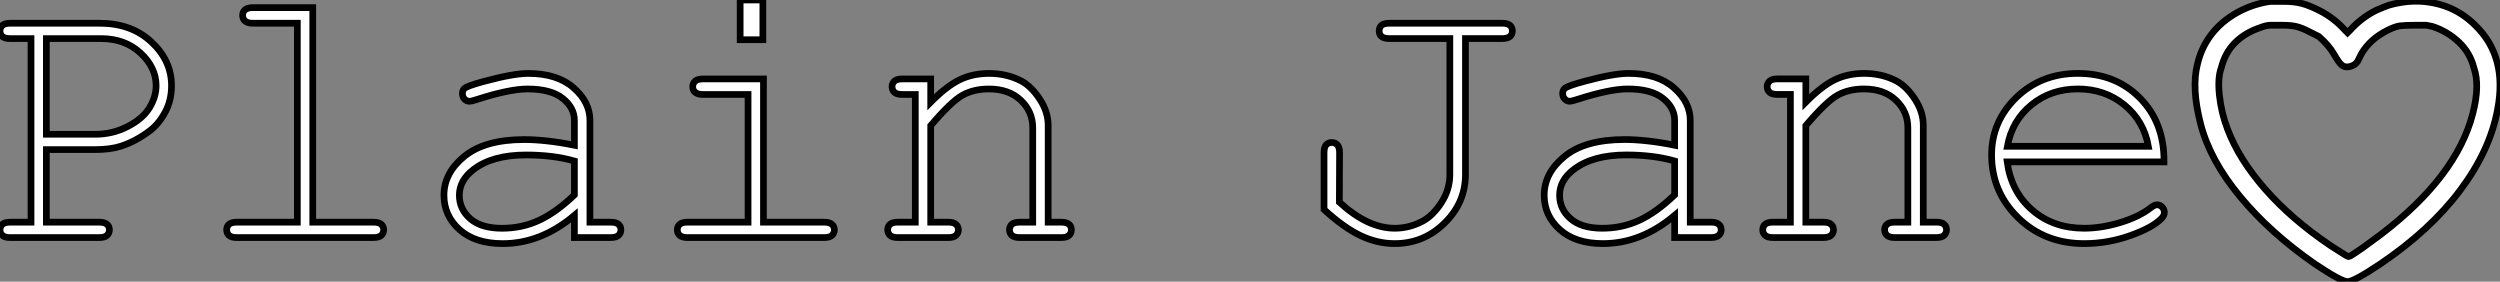
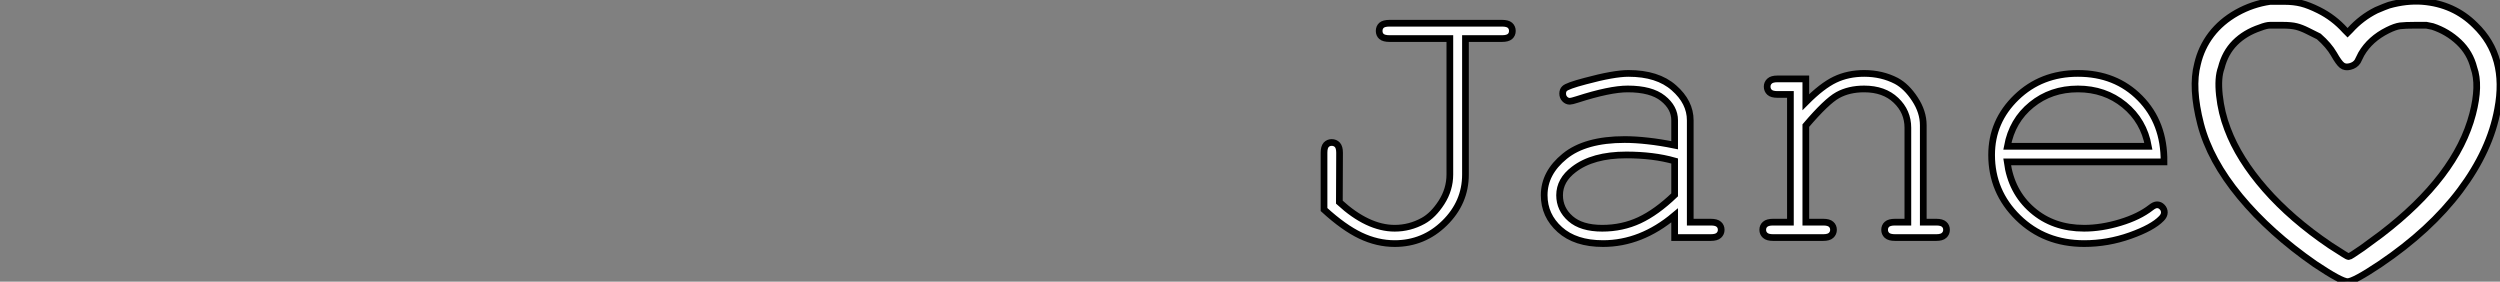
<svg xmlns="http://www.w3.org/2000/svg" viewBox="3.995 7.552 373.132 42.037">
  <rect x="3.995" y="7.552" width="373.132" height="42.037" fill="#808080" stroke="none" />
-   <path d="M19.00-13.13L11.81-13.13L11.81-2.30L19.69-2.30Q20.51-2.30 20.86-1.98Q21.22-1.67 21.22-1.15L21.22-1.15Q21.22-0.66 20.86-0.33Q20.51 0 19.69 0L19.69 0L6.43 0Q5.61 0 5.25-0.33Q4.89-0.66 4.89-1.15L4.89-1.15Q4.89-1.67 5.25-1.98Q5.61-2.30 6.43-2.30L6.43-2.30L9.52-2.30L9.52-29.70L6.43-29.70Q5.61-29.70 5.25-30.01Q4.89-30.32 4.89-30.84L4.89-30.84Q4.89-31.36 5.25-31.68Q5.61-31.99 6.43-31.99L6.43-31.99L19.77-31.99Q24.50-31.99 27.49-29.20Q30.49-26.41 30.49-22.67L30.49-22.67Q30.49-20.45 29.52-18.68Q28.55-16.90 27.18-15.89L27.18-15.89Q25.13-14.36 22.94-13.64L22.94-13.64Q21.36-13.13 19.00-13.13L19.00-13.13ZM11.81-29.70L11.81-15.42L19.14-15.42Q21.68-15.42 23.91-16.56Q26.14-17.69 27.17-19.33Q28.19-20.97 28.19-22.67L28.19-22.67Q28.19-25.38 25.87-27.54Q23.54-29.70 19.99-29.70L19.99-29.70L11.81-29.70ZM42.66-34.32L51.57-34.32L51.57-2.30L60.59-2.30Q61.44-2.30 61.80-1.98Q62.15-1.67 62.15-1.15L62.15-1.15Q62.15-0.66 61.80-0.33Q61.44 0 60.59 0L60.59 0L40.25 0Q39.43 0 39.07-0.33Q38.72-0.66 38.72-1.15L38.72-1.15Q38.72-1.67 39.07-1.98Q39.43-2.30 40.25-2.30L40.25-2.30L49.27-2.30L49.27-31.99L42.66-31.99Q41.84-31.99 41.47-32.32Q41.10-32.65 41.10-33.17L41.10-33.17Q41.10-33.66 41.45-33.99Q41.81-34.32 42.66-34.32L42.66-34.32ZM96.00 0L90.62 0L90.62-3.31Q85.61 0.90 79.93 0.90L79.93 0.90Q75.80 0.90 73.47-1.19Q71.15-3.28 71.15-6.32L71.15-6.32Q71.15-9.65 74.21-12.14Q77.27-14.63 83.15-14.63L83.15-14.63Q84.74-14.63 86.60-14.42Q88.46-14.22 90.62-13.78L90.62-13.78L90.62-17.50Q90.62-19.39 88.87-20.78Q87.12-22.18 83.62-22.18L83.62-22.18Q80.94-22.18 76.10-20.62L76.10-20.62Q75.22-20.34 74.98-20.34L74.98-20.34Q74.54-20.34 74.22-20.67Q73.91-21 73.91-21.49L73.91-21.49Q73.91-21.96 74.18-22.23L74.18-22.23Q74.57-22.64 77.27-23.35L77.27-23.35Q81.54-24.50 83.73-24.50L83.73-24.50Q88.07-24.50 90.51-22.35Q92.94-20.21 92.94-17.50L92.94-17.50L92.94-2.30L96.00-2.30Q96.85-2.30 97.21-1.98Q97.56-1.67 97.56-1.15L97.56-1.15Q97.56-0.66 97.21-0.33Q96.85 0 96.00 0L96.00 0ZM90.62-6.37L90.62-11.43Q89.00-11.89 87.20-12.11Q85.39-12.33 83.40-12.33L83.40-12.33Q78.39-12.33 75.58-10.17L75.58-10.17Q73.45-8.56 73.45-6.32L73.45-6.32Q73.45-4.24 75.07-2.82Q76.70-1.39 79.82-1.39L79.82-1.39Q82.80-1.39 85.35-2.58Q87.91-3.77 90.62-6.37L90.62-6.37ZM115.36-35.46L118.75-35.46L118.75-29.53L115.36-29.53L115.36-35.46ZM109.84-23.68L118.84-23.68L118.84-2.30L127.86-2.30Q128.71-2.30 129.06-1.98Q129.42-1.67 129.42-1.15L129.42-1.15Q129.42-0.66 129.06-0.33Q128.71 0 127.86 0L127.86 0L107.52 0Q106.70 0 106.34-0.33Q105.98-0.66 105.98-1.15L105.98-1.15Q105.98-1.67 106.34-1.98Q106.70-2.30 107.52-2.30L107.52-2.30L116.54-2.30L116.54-21.36L109.84-21.36Q109.02-21.36 108.65-21.68Q108.28-22.01 108.28-22.50L108.28-22.50Q108.28-23.02 108.64-23.35Q108.99-23.68 109.84-23.68L109.84-23.68ZM139.56-23.68L143.80-23.68L143.80-20.21Q146.21-22.64 148.15-23.57Q150.09-24.50 152.52-24.50L152.52-24.50Q155.15-24.50 157.31-23.38L157.31-23.38Q158.84-22.56 160.08-20.66Q161.33-18.76 161.33-16.76L161.33-16.76L161.33-2.30L163.27-2.30Q164.09-2.30 164.45-1.98Q164.80-1.67 164.80-1.15L164.80-1.15Q164.80-0.66 164.45-0.33Q164.09 0 163.27 0L163.27 0L157.12 0Q156.27 0 155.91-0.33Q155.56-0.66 155.56-1.15L155.56-1.15Q155.56-1.67 155.91-1.98Q156.27-2.30 157.12-2.30L157.12-2.30L159.03-2.30L159.03-16.38Q159.03-18.81 157.25-20.49Q155.48-22.18 152.50-22.18L152.50-22.18Q150.23-22.18 148.56-21.26Q146.89-20.34 143.80-16.71L143.80-16.71L143.80-2.30L146.40-2.30Q147.22-2.30 147.57-1.98Q147.93-1.67 147.93-1.15L147.93-1.15Q147.93-0.66 147.57-0.33Q147.22 0 146.40 0L146.40 0L138.91 0Q138.09 0 137.73-0.33Q137.38-0.66 137.38-1.15L137.38-1.15Q137.38-1.67 137.73-1.98Q138.09-2.30 138.91-2.30L138.91-2.30L141.50-2.30L141.50-21.36L139.56-21.36Q138.74-21.36 138.39-21.68Q138.03-22.01 138.03-22.53L138.03-22.53Q138.03-23.02 138.39-23.35Q138.74-23.68 139.56-23.68L139.56-23.68Z" fill="white" stroke="black" transform="translate(0 0) scale(1 1) translate(-0.895 43.012)" />
  <path d="M31.25-29.70L25.79-29.70L25.79-9.41Q25.79-5.22 22.67-2.16Q19.55 0.90 15.23 0.90L15.23 0.90Q12.63 0.90 10.13-0.29Q7.63-1.48 4.68-4.18L4.68-4.18L4.68-12.66Q4.68-13.48 5.00-13.84Q5.33-14.19 5.82-14.19L5.82-14.19Q6.34-14.19 6.67-13.84Q7-13.48 7-12.66L7-12.66L6.97-5.28Q9.08-3.34 11.14-2.37Q13.21-1.39 15.23-1.39L15.23-1.39Q17.47-1.39 19.47-2.49L19.47-2.49Q20.97-3.31 22.22-5.25Q23.46-7.19 23.46-9.41L23.46-9.41L23.46-29.70L14.46-29.70Q13.62-29.70 13.26-30.01Q12.91-30.32 12.91-30.84L12.91-30.84Q12.91-31.36 13.26-31.68Q13.62-31.99 14.46-31.99L14.46-31.99L31.25-31.99Q32.07-31.99 32.43-31.68Q32.79-31.36 32.79-30.84L32.79-30.84Q32.79-30.32 32.43-30.01Q32.07-29.70 31.25-29.70L31.25-29.70ZM62.40 0L57.01 0L57.01-3.31Q52.01 0.90 46.32 0.90L46.32 0.90Q42.19 0.90 39.87-1.19Q37.54-3.28 37.54-6.32L37.54-6.32Q37.54-9.65 40.61-12.14Q43.67-14.63 49.55-14.63L49.55-14.63Q51.13-14.63 52.99-14.42Q54.85-14.22 57.01-13.78L57.01-13.78L57.01-17.50Q57.01-19.39 55.26-20.78Q53.51-22.18 50.01-22.18L50.01-22.18Q47.33-22.18 42.49-20.62L42.49-20.62Q41.62-20.34 41.37-20.34L41.37-20.34Q40.93-20.34 40.62-20.67Q40.30-21 40.30-21.49L40.30-21.49Q40.30-21.96 40.58-22.23L40.58-22.23Q40.96-22.64 43.67-23.35L43.67-23.35Q47.93-24.50 50.12-24.50L50.12-24.50Q54.47-24.50 56.90-22.35Q59.34-20.21 59.34-17.50L59.34-17.50L59.34-2.30L62.40-2.30Q63.25-2.30 63.60-1.98Q63.96-1.67 63.96-1.15L63.96-1.15Q63.96-0.66 63.60-0.33Q63.25 0 62.40 0L62.40 0ZM57.01-6.37L57.01-11.43Q55.40-11.89 53.59-12.11Q51.79-12.33 49.79-12.33L49.79-12.33Q44.79-12.33 41.97-10.17L41.97-10.17Q39.84-8.56 39.84-6.32L39.84-6.32Q39.84-4.24 41.47-2.82Q43.09-1.39 46.21-1.39L46.21-1.39Q49.19-1.39 51.75-2.58Q54.30-3.77 57.01-6.37L57.01-6.37ZM72.35-23.68L76.59-23.68L76.59-20.21Q79.00-22.64 80.94-23.57Q82.88-24.50 85.31-24.50L85.31-24.50Q87.94-24.50 90.10-23.38L90.10-23.38Q91.63-22.56 92.87-20.66Q94.12-18.76 94.12-16.76L94.12-16.76L94.12-2.30L96.06-2.30Q96.88-2.30 97.23-1.98Q97.59-1.67 97.59-1.15L97.59-1.15Q97.59-0.66 97.23-0.33Q96.88 0 96.06 0L96.06 0L89.91 0Q89.06 0 88.70-0.33Q88.35-0.66 88.35-1.15L88.35-1.15Q88.35-1.67 88.70-1.98Q89.06-2.30 89.91-2.30L89.91-2.30L91.82-2.30L91.82-16.38Q91.82-18.81 90.04-20.49Q88.27-22.18 85.29-22.18L85.29-22.18Q83.02-22.18 81.35-21.26Q79.68-20.34 76.59-16.71L76.59-16.71L76.59-2.30L79.19-2.30Q80.01-2.30 80.36-1.98Q80.72-1.67 80.72-1.15L80.72-1.15Q80.72-0.66 80.36-0.33Q80.01 0 79.19 0L79.19 0L71.70 0Q70.88 0 70.52-0.33Q70.16-0.66 70.16-1.15L70.16-1.15Q70.16-1.67 70.52-1.98Q70.88-2.30 71.70-2.30L71.70-2.30L74.29-2.30L74.29-21.36L72.35-21.36Q71.53-21.36 71.18-21.68Q70.82-22.01 70.82-22.53L70.82-22.53Q70.82-23.02 71.18-23.35Q71.53-23.68 72.35-23.68L72.35-23.68ZM130.05-11.29L130.05-11.29L106.64-11.29Q107.24-6.84 110.37-4.12Q113.50-1.39 118.13-1.39L118.13-1.39Q120.70-1.39 123.51-2.24Q126.33-3.09 128.11-4.48L128.11-4.48Q128.63-4.89 129.01-4.89L129.01-4.89Q129.45-4.89 129.77-4.55Q130.10-4.21 130.10-3.75L130.10-3.75Q130.10-3.28 129.66-2.84L129.66-2.84Q128.35-1.48 125.00-0.29Q121.65 0.90 118.13 0.90L118.13 0.90Q112.22 0.90 108.27-2.97Q104.32-6.84 104.32-12.33L104.32-12.33Q104.32-17.34 108.02-20.92Q111.73-24.50 117.20-24.50L117.20-24.50Q122.83-24.50 126.46-20.82Q130.10-17.14 130.05-11.29ZM106.67-13.62L127.72-13.62Q127.04-17.42 124.13-19.80Q121.21-22.18 117.20-22.18L117.20-22.18Q113.18-22.18 110.28-19.82Q107.38-17.47 106.67-13.62L106.67-13.62Z" fill="white" stroke="black" transform="translate(197.605 0) scale(1 1) translate(-0.676 43.008)" />
  <path d="M16.43-48.91L16.43-48.91Q13.81-48.53 11.48-47.23Q9.15-45.92 7.65-43.96Q6.16-42 5.60-39.57L5.60-39.57Q4.67-36.03 6.07-30.61Q7.47-25.20 11.95-19.79Q16.43-14.37 23.15-9.71L23.15-9.71Q27.07-7.09 28-7.09Q28.93-7.09 32.85-9.71L32.85-9.71Q40.32-14.75 44.80-20.72Q49.28-26.69 50.40-32.85L50.40-32.85Q51.89-40.69 47.04-45.36L47.04-45.36Q43.87-48.53 39.20-48.91L39.20-48.91Q36.77-49.09 34.16-48.35L34.16-48.35Q33.60-48.16 32.29-47.60L32.29-47.60Q30.05-46.48 28.37-44.61L28.37-44.61L28-44.24L27.63-44.61Q25.95-46.48 23.71-47.60L23.71-47.60Q22.21-48.35 21.09-48.63Q19.97-48.91 18.57-48.91Q17.17-48.91 16.43-48.91ZM20.35-45.17L20.35-45.17Q21.09-44.99 22.03-44.52Q22.96-44.05 23.71-43.68L23.71-43.68Q25.20-42.37 25.95-41.07Q26.69-39.76 27.16-39.39Q27.63-39.01 28.37-39.20Q29.12-39.39 29.49-39.95L29.49-39.95L30.05-41.07Q31.36-43.31 33.97-44.61L33.97-44.61Q35.09-45.17 35.84-45.27Q36.59-45.36 38.08-45.36L38.08-45.36L39.76-45.36L40.69-45.17Q42.93-44.43 44.61-42.84Q46.29-41.25 46.85-39.01L46.85-39.01Q47.79-36.40 46.67-32.11L46.67-32.11Q44.24-22.77 33.04-14.19L33.04-14.19L30.24-12.13Q28.37-10.83 28.19-10.83Q28-10.83 27.44-11.20L27.44-11.20L25.39-12.51Q19.60-16.43 15.68-20.91Q11.76-25.39 10.08-29.87L10.08-29.87Q9.15-32.29 8.87-34.91Q8.59-37.52 9.15-39.01L9.15-39.01Q9.71-41.25 11.20-42.75Q12.69-44.24 14.93-44.99L14.93-44.99Q15.87-45.36 16.43-45.36Q16.99-45.36 18.29-45.36Q19.60-45.36 20.35-45.17Z" fill="white" stroke="black" transform="translate(326.605 0) scale(1 1) translate(-0.228 56.678)" />
</svg>